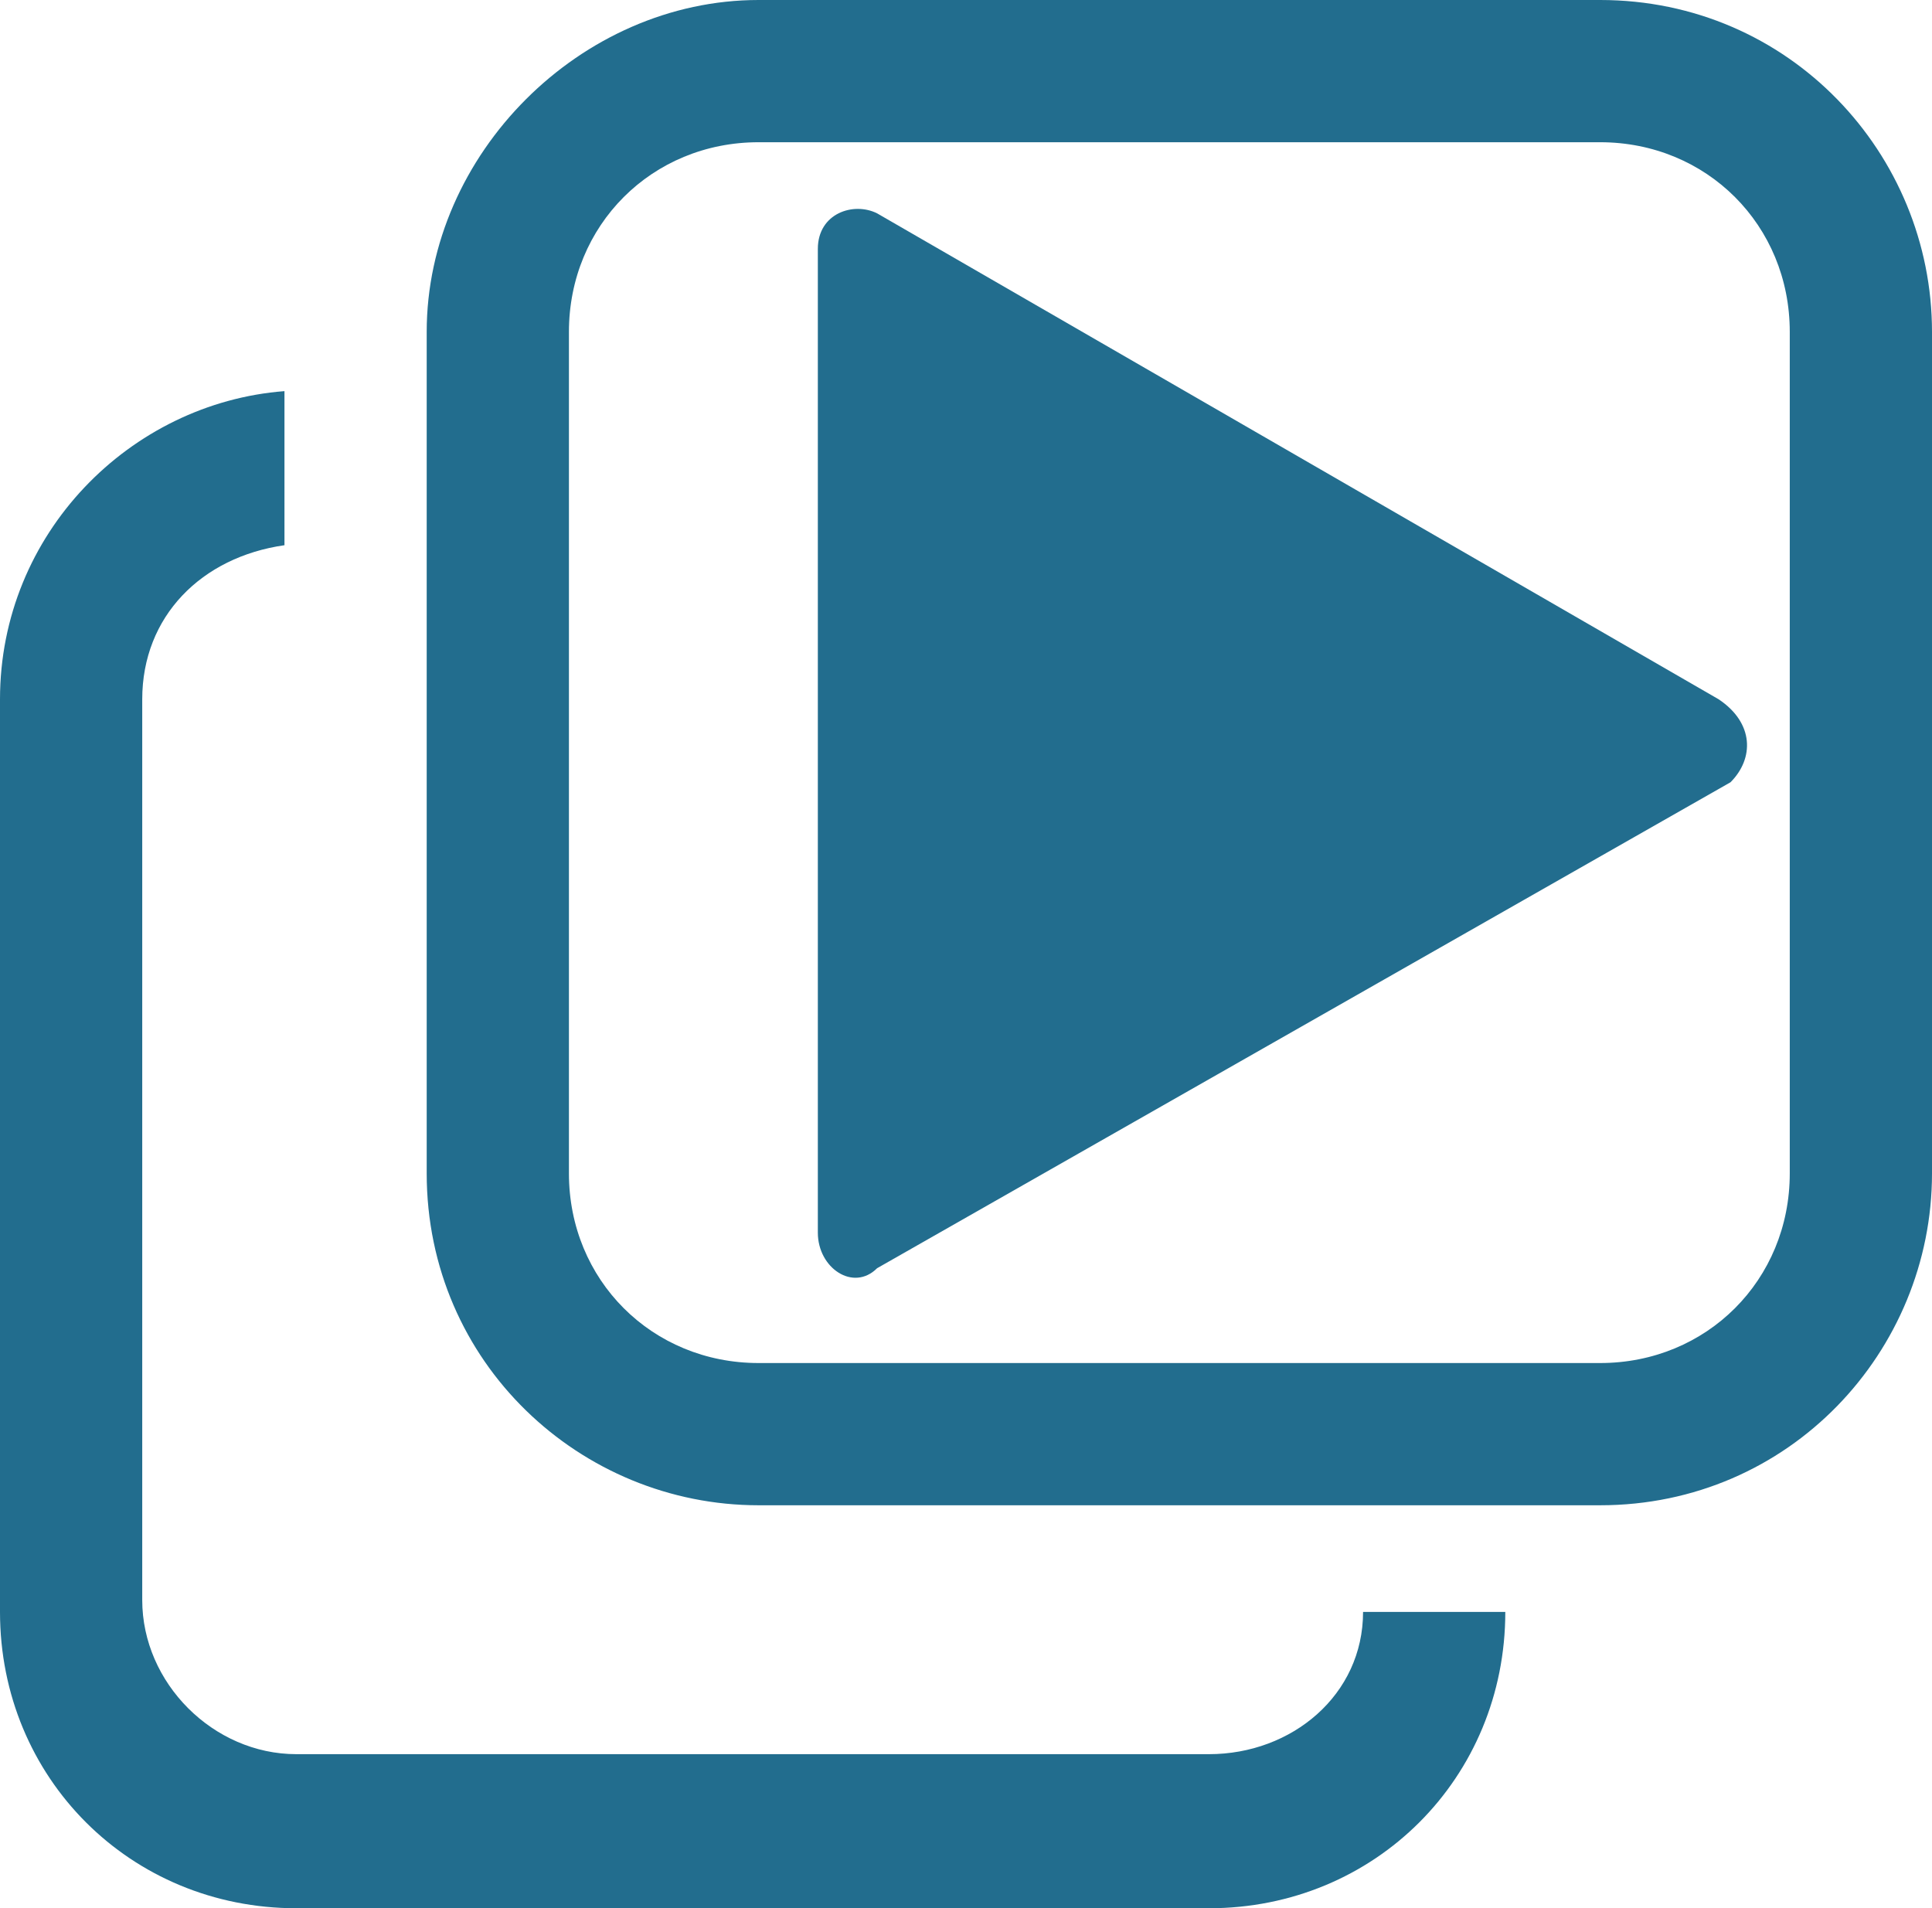
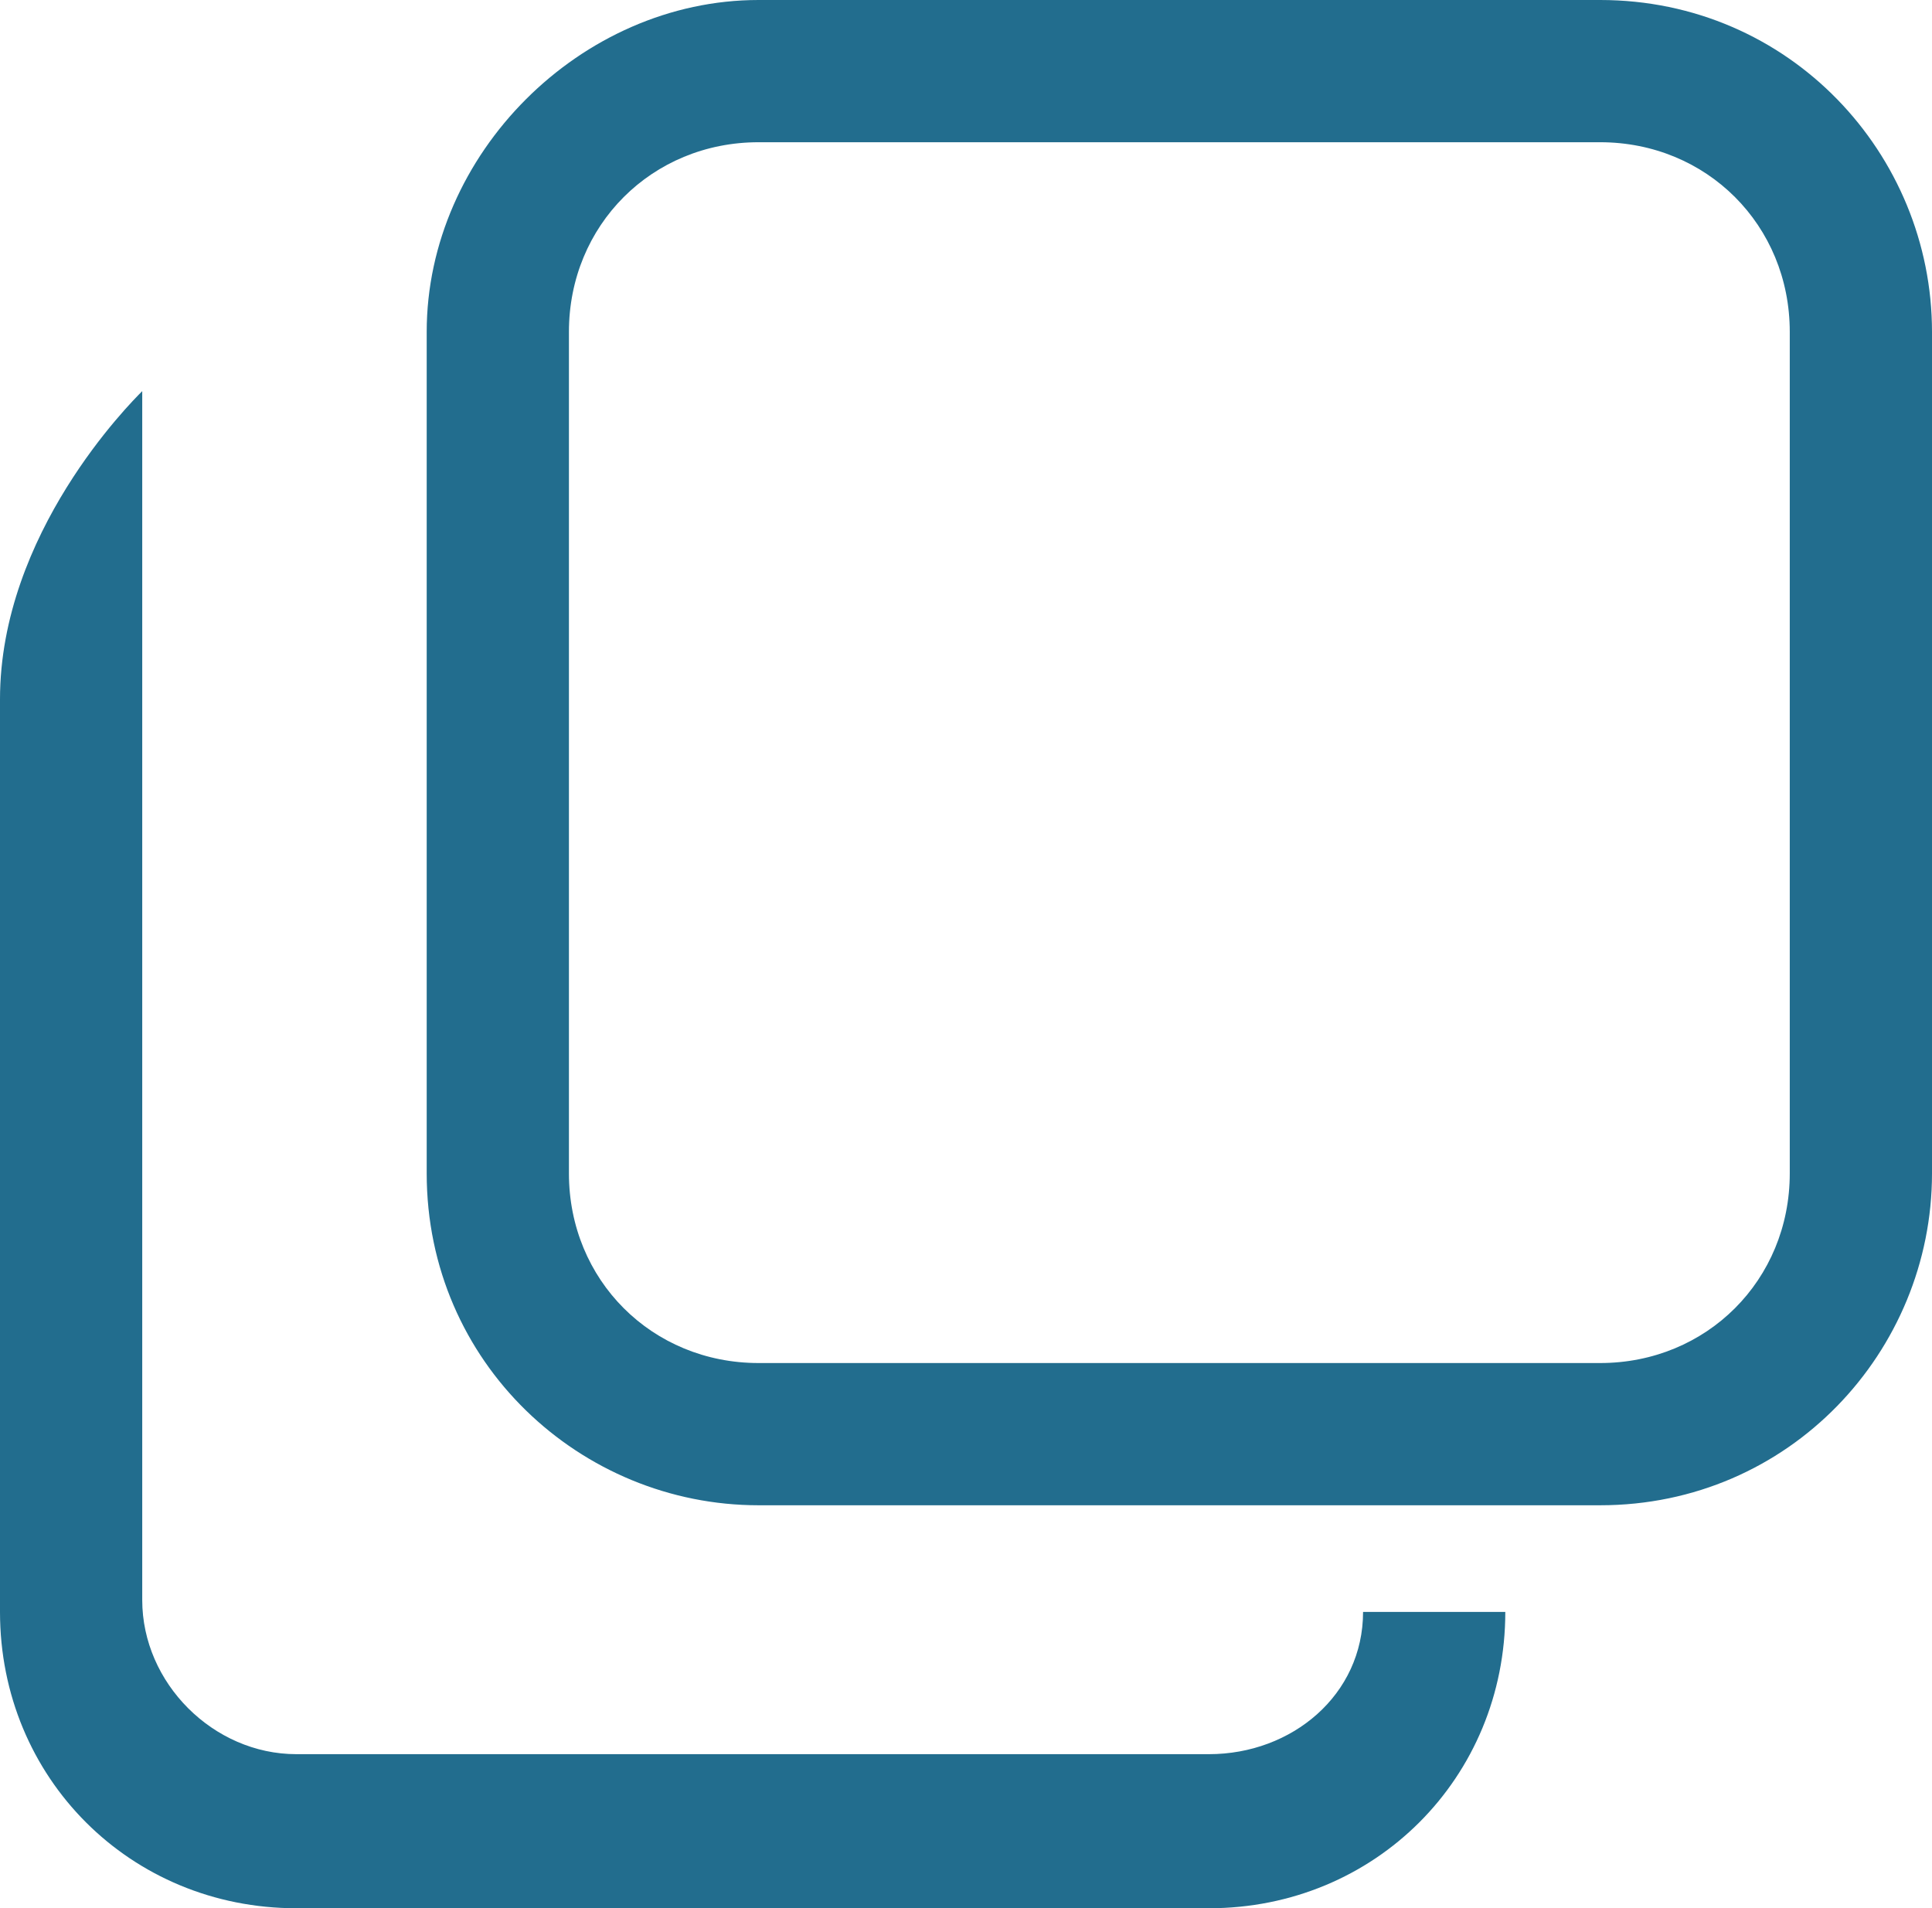
<svg xmlns="http://www.w3.org/2000/svg" version="1.1" id="レイヤー_1" x="0px" y="0px" width="16.3px" height="16.1px" viewBox="0 0 16.3 16.1" style="enable-background:new 0 0 16.3 16.1;" xml:space="preserve">
  <style type="text/css">
	.st0{fill:#226D8E;}
</style>
-   <path class="st0" d="M11.5,13.6c0,0.7-0.6,1.2-1.3,1.2H2.5c-0.7,0-1.3-0.6-1.3-1.3V5.9c0-0.7,0.5-1.2,1.2-1.3V3.4c0,0,0,0,0-0.1  C1.1,3.4,0,4.5,0,5.9v7.7c0,1.4,1.1,2.5,2.5,2.5h7.7c1.4,0,2.5-1.1,2.5-2.5c0,0,0,0-0.1,0H11.5z" />
+   <path class="st0" d="M11.5,13.6c0,0.7-0.6,1.2-1.3,1.2H2.5c-0.7,0-1.3-0.6-1.3-1.3V5.9V3.4c0,0,0,0,0-0.1  C1.1,3.4,0,4.5,0,5.9v7.7c0,1.4,1.1,2.5,2.5,2.5h7.7c1.4,0,2.5-1.1,2.5-2.5c0,0,0,0-0.1,0H11.5z" />
  <path class="st0" d="M13.5,0H6.4C4.9,0,3.6,1.3,3.6,2.8v7.1c0,1.6,1.3,2.8,2.8,2.8h7.1c1.6,0,2.8-1.3,2.8-2.8V2.8  C16.3,1.3,15.1,0,13.5,0z M15.1,9.9c0,0.9-0.7,1.6-1.6,1.6H6.4c-0.9,0-1.6-0.7-1.6-1.6V2.8c0-0.9,0.7-1.6,1.6-1.6h7.1  c0.9,0,1.6,0.7,1.6,1.6V9.9z" />
-   <path class="st0" d="M14.5,5.9L7.4,1.8c-0.2-0.1-0.5,0-0.5,0.3v8.3c0,0.3,0.3,0.5,0.5,0.3l7.2-4.1C14.8,6.4,14.8,6.1,14.5,5.9z" />
</svg>